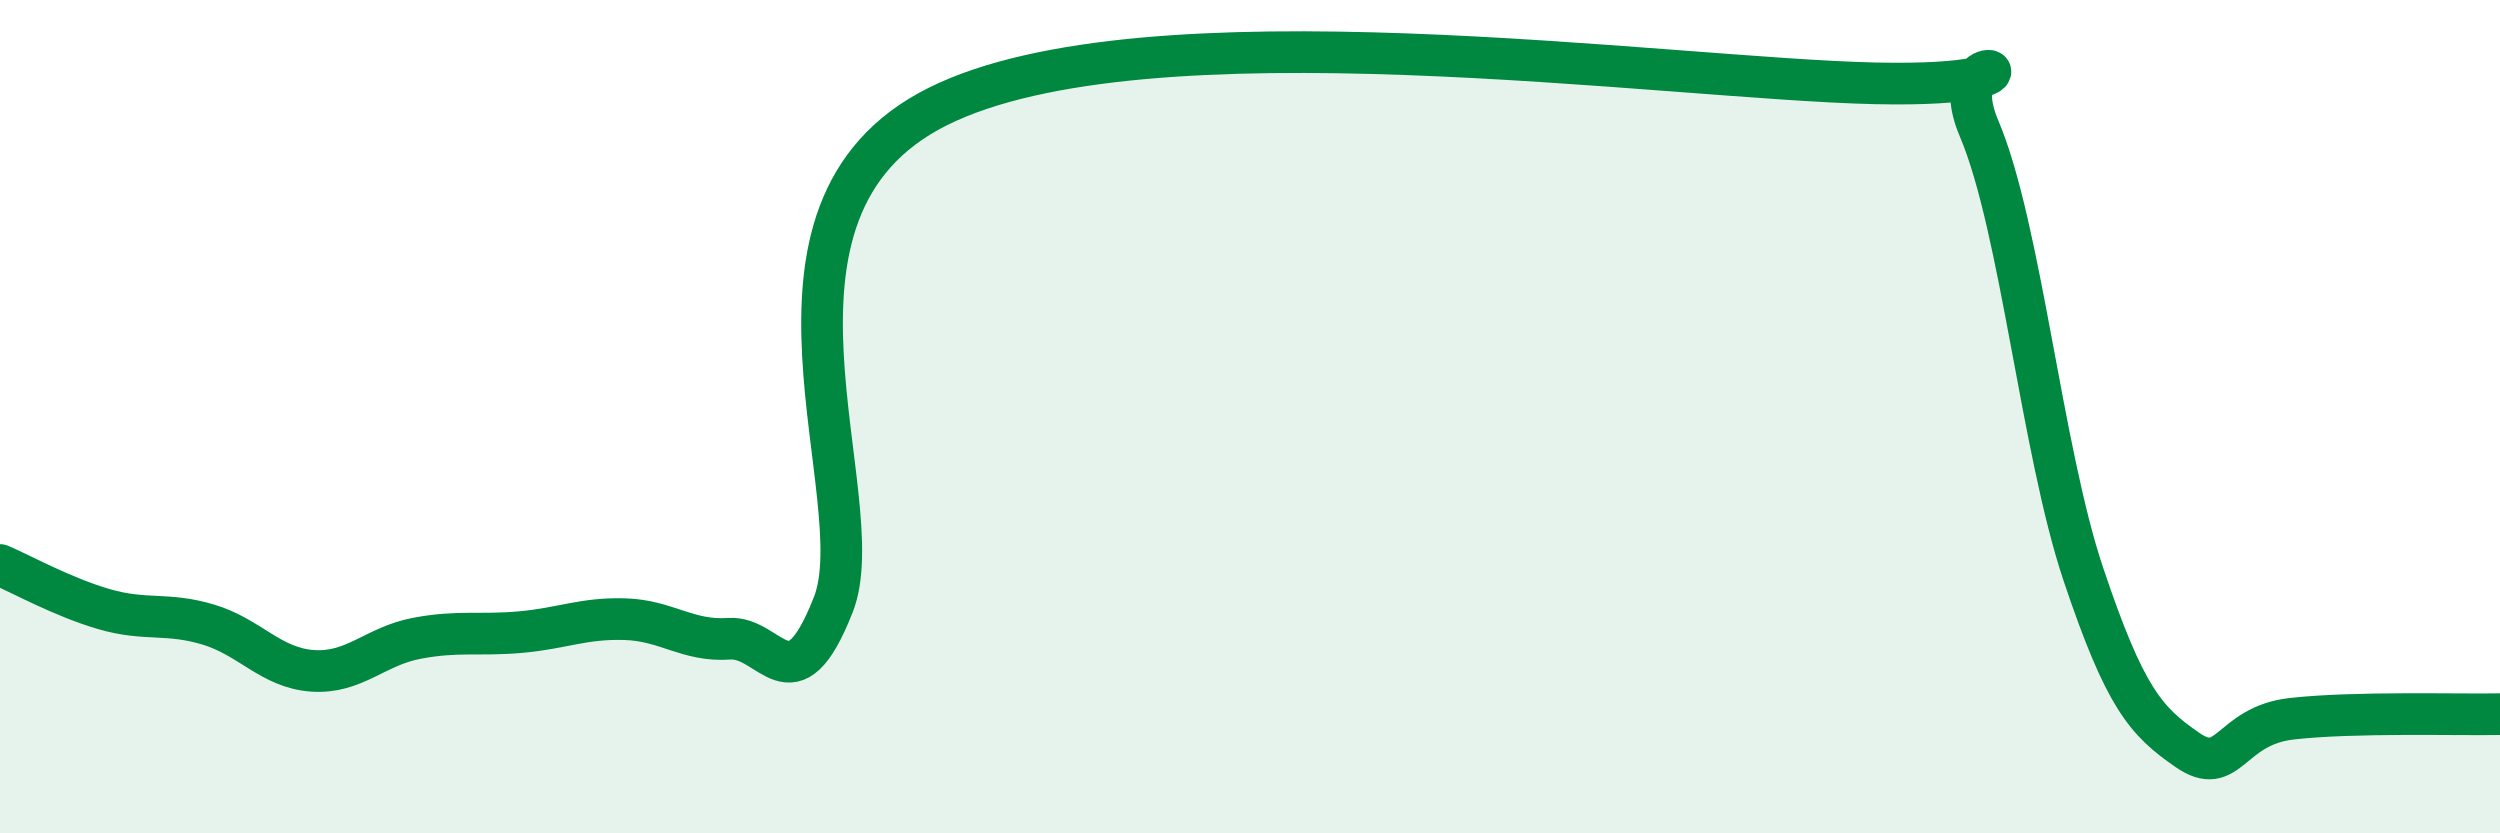
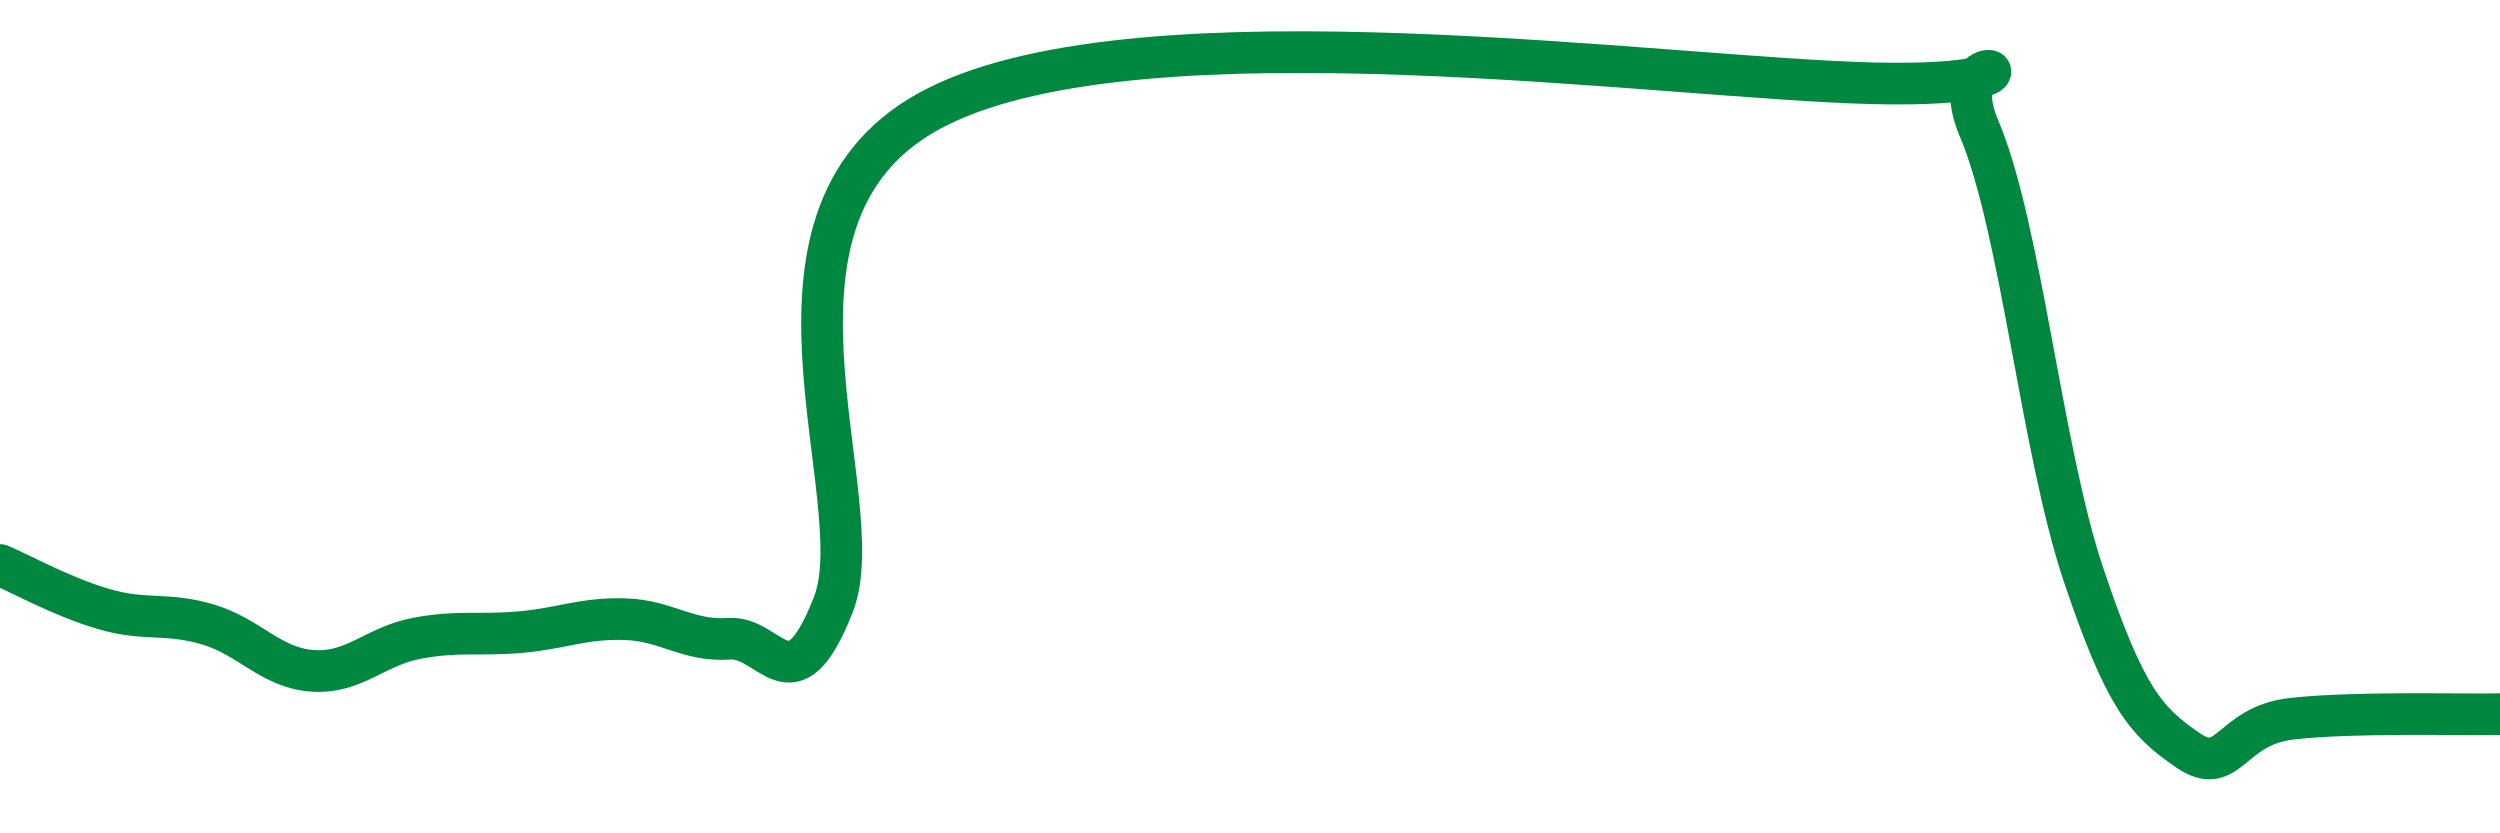
<svg xmlns="http://www.w3.org/2000/svg" width="60" height="20" viewBox="0 0 60 20">
-   <path d="M 0,13.56 C 0.5,13.77 1.5,14.33 2.5,14.62 C 3.5,14.91 4,14.69 5,14.99 C 6,15.29 6.5,16.03 7.5,16.1 C 8.5,16.17 9,15.51 10,15.32 C 11,15.13 11.5,15.26 12.5,15.17 C 13.5,15.08 14,14.83 15,14.86 C 16,14.89 16.5,15.4 17.5,15.33 C 18.5,15.26 19,17.06 20,14.51 C 21,11.96 17.5,5.06 22.5,2.56 C 27.5,0.06 40,1.89 45,2 C 50,2.11 46.5,0.73 47.5,3.09 C 48.5,5.45 49,10.8 50,13.78 C 51,16.76 51.5,17.31 52.5,18 C 53.5,18.69 53.5,17.42 55,17.25 C 56.5,17.08 59,17.16 60,17.14L60 20L0 20Z" fill="#008740" opacity="0.1" stroke-linecap="round" stroke-linejoin="round" />
  <path d="M 0,13.56 C 0.5,13.77 1.5,14.33 2.5,14.62 C 3.5,14.91 4,14.69 5,14.99 C 6,15.29 6.5,16.03 7.5,16.1 C 8.5,16.17 9,15.51 10,15.32 C 11,15.13 11.5,15.26 12.5,15.17 C 13.5,15.08 14,14.83 15,14.86 C 16,14.89 16.5,15.4 17.5,15.33 C 18.5,15.26 19,17.06 20,14.51 C 21,11.96 17.5,5.06 22.5,2.56 C 27.5,0.06 40,1.89 45,2 C 50,2.11 46.5,0.73 47.5,3.09 C 48.5,5.45 49,10.8 50,13.78 C 51,16.76 51.5,17.31 52.5,18 C 53.5,18.69 53.5,17.42 55,17.25 C 56.5,17.08 59,17.16 60,17.14" stroke="#008740" stroke-width="1" fill="none" stroke-linecap="round" stroke-linejoin="round" />
</svg>